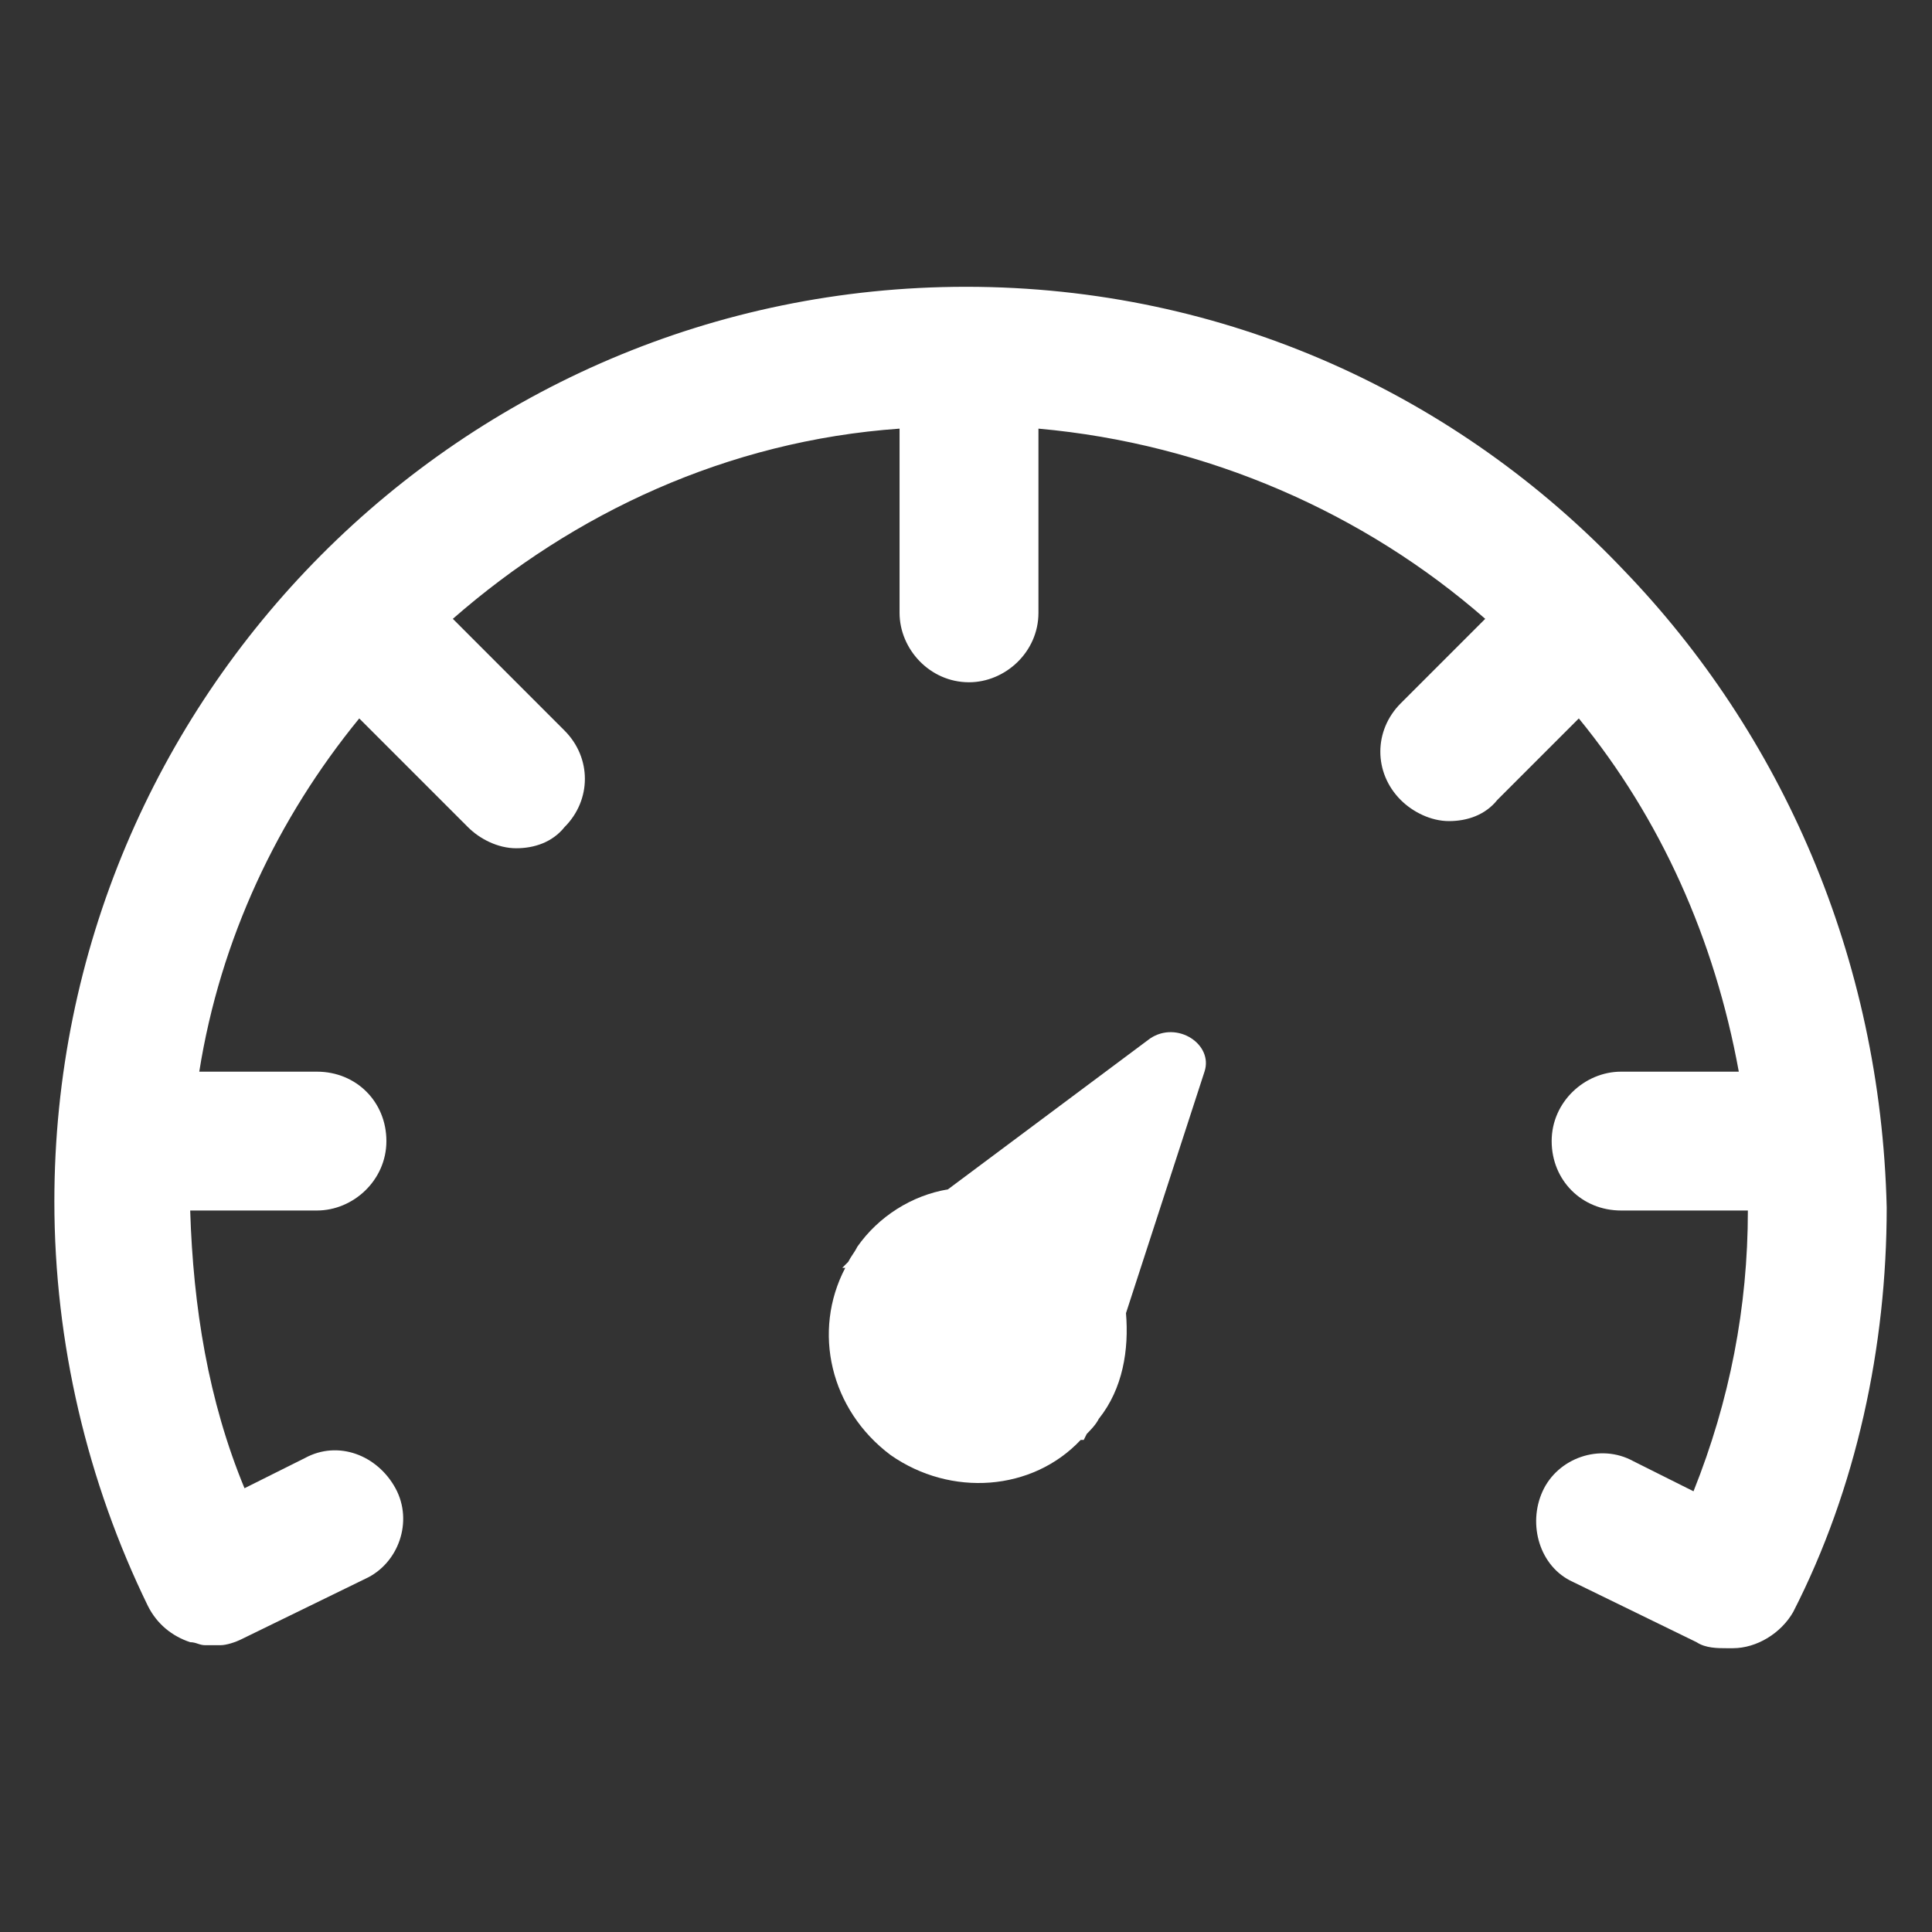
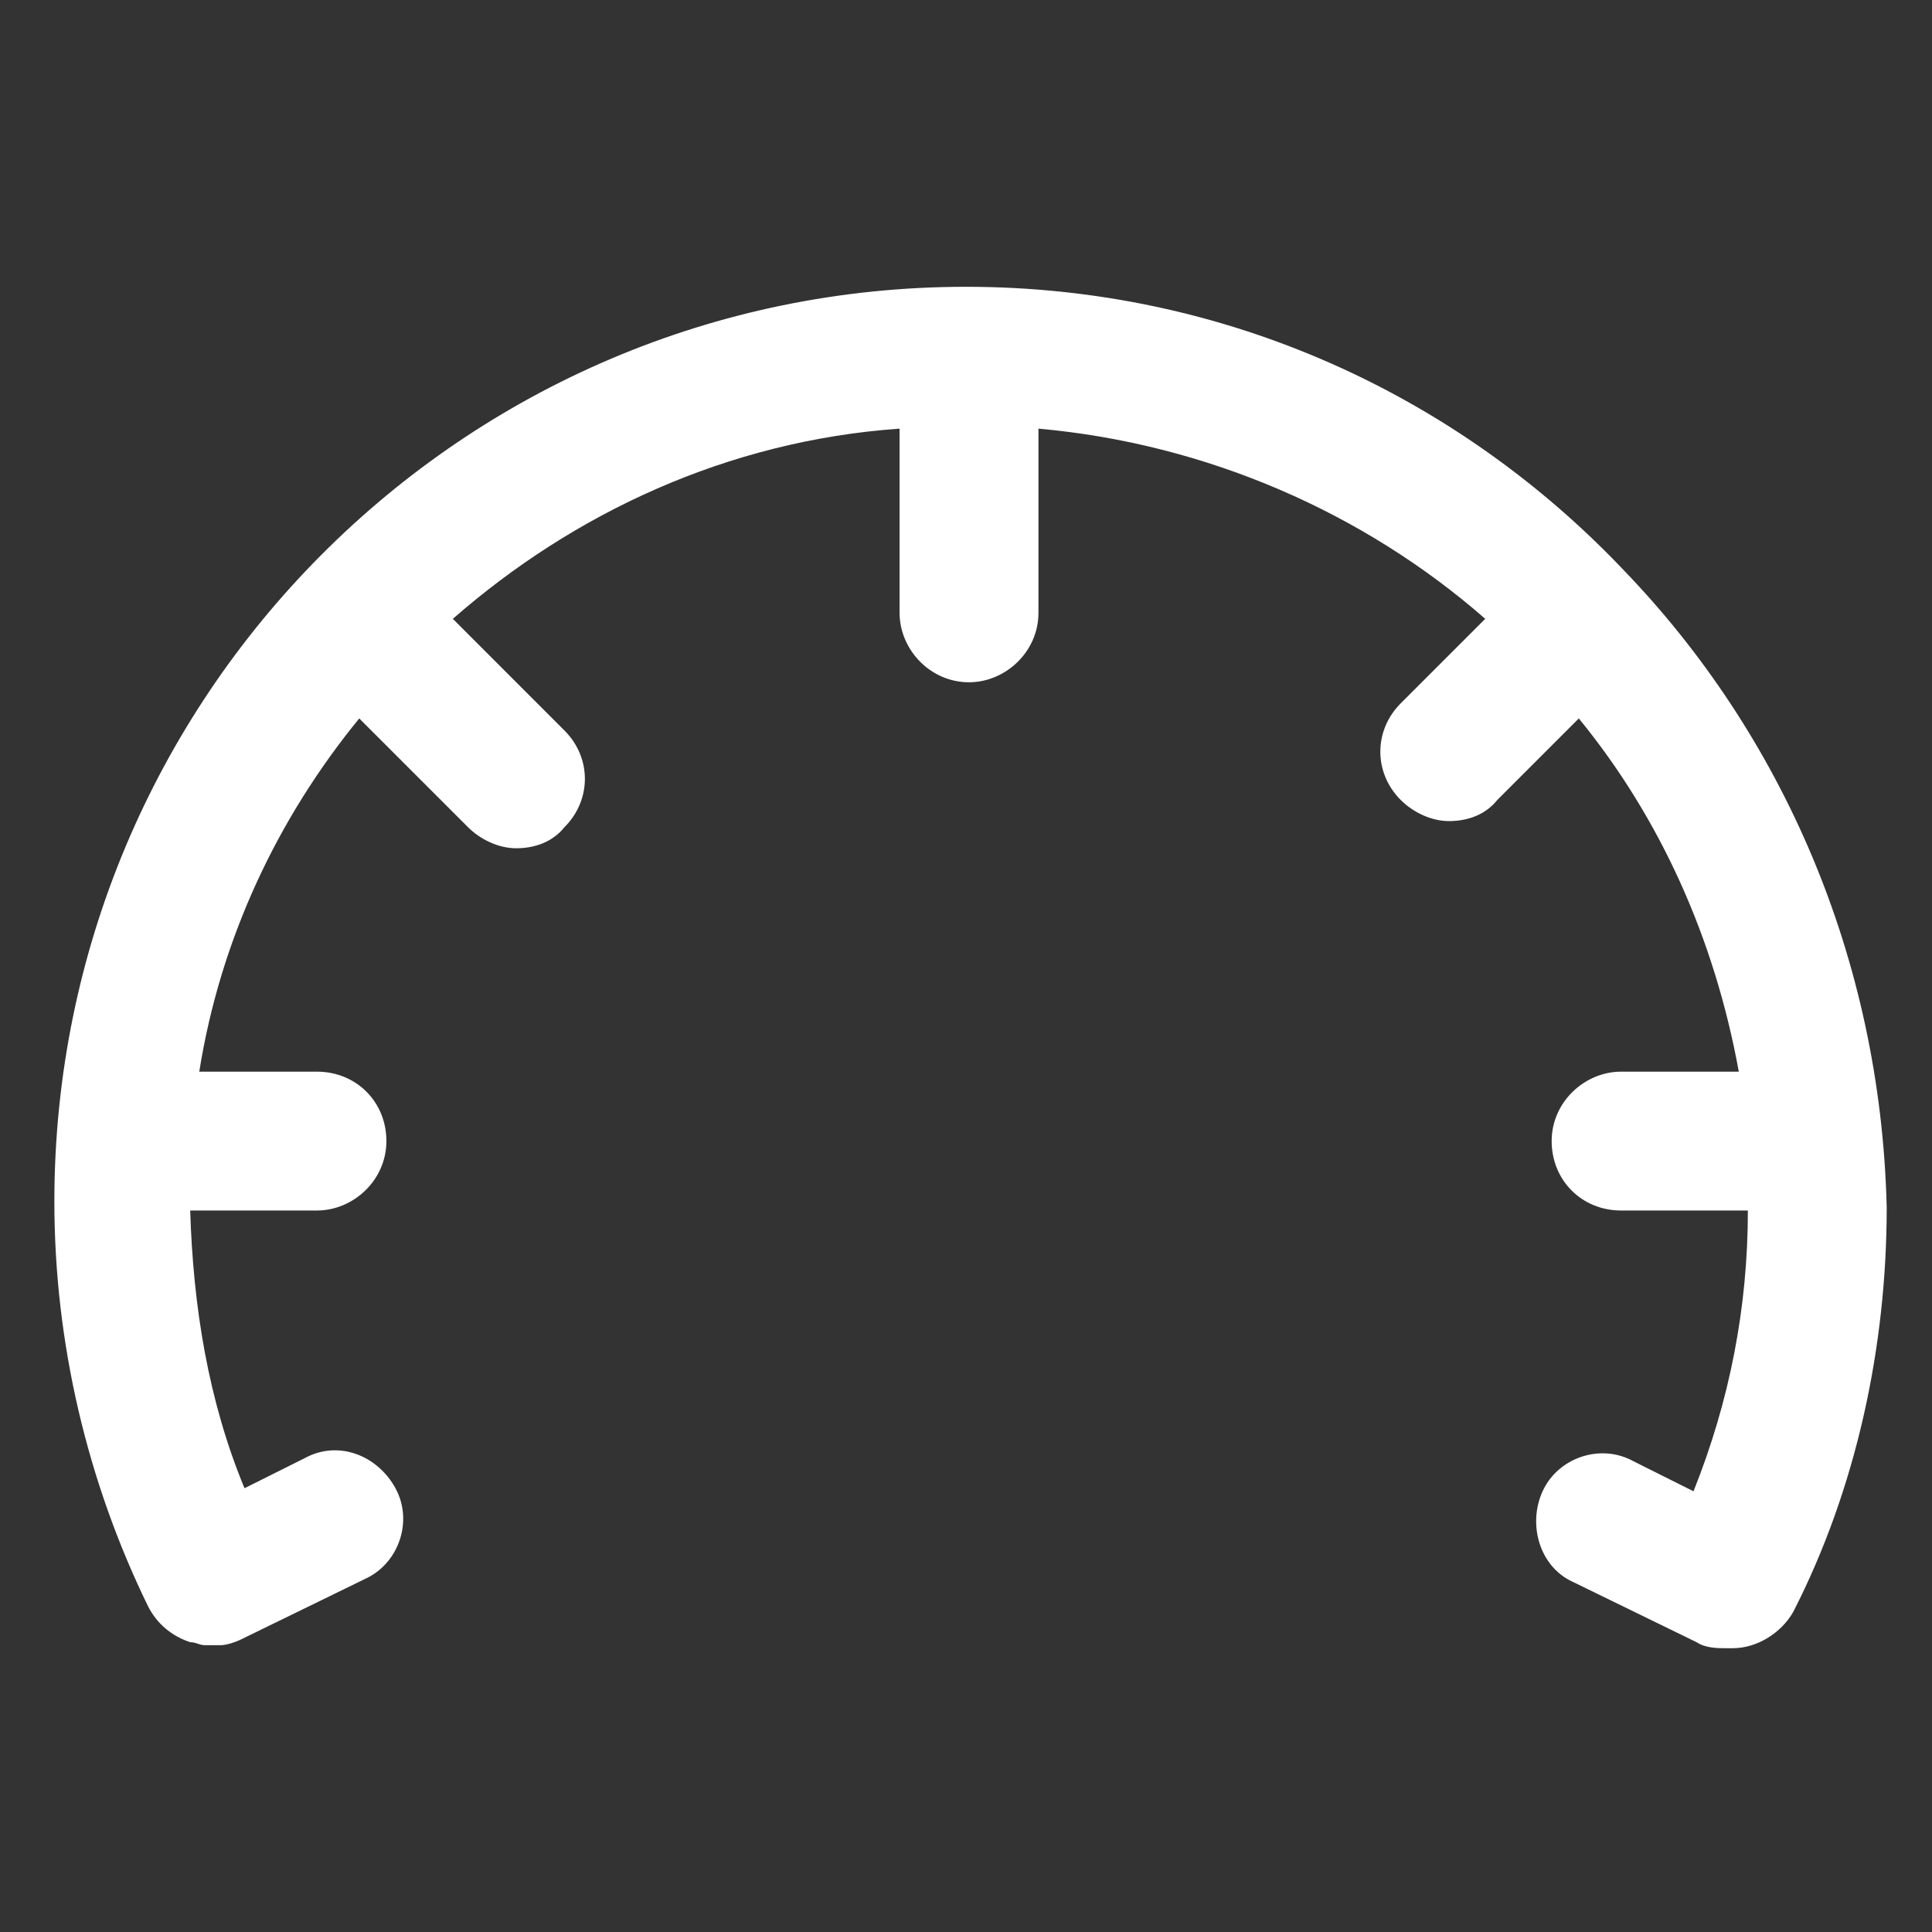
<svg xmlns="http://www.w3.org/2000/svg" width="36" height="36" viewBox="0 0 36 36" fill="none">
  <rect x="0" y="0" width="36" height="36" fill="#333333" stroke="none" />
  <path d="M30.262 10.631C27.169 7.369 22.837 5.344 18 5.344C8.606 5.344 1.013 12.994 1.013 22.387C1.013 25.031 1.631 27.619 2.756 29.925C2.925 30.262 3.206 30.488 3.544 30.6C3.656 30.6 3.713 30.656 3.825 30.656C3.825 30.656 3.825 30.656 3.881 30.656C3.881 30.656 3.881 30.656 3.938 30.656C3.994 30.656 4.05 30.656 4.106 30.656C4.219 30.656 4.388 30.6 4.5 30.544L6.806 29.419C7.425 29.137 7.706 28.35 7.369 27.731C7.031 27.113 6.3 26.831 5.681 27.169L4.556 27.731C3.881 26.1 3.6 24.356 3.544 22.556H5.906C6.581 22.556 7.2 21.994 7.2 21.262C7.2 20.531 6.638 19.969 5.906 19.969H3.713C4.106 17.494 5.175 15.244 6.694 13.387L8.719 15.412C8.944 15.637 9.281 15.806 9.619 15.806C9.956 15.806 10.294 15.694 10.519 15.412C11.025 14.906 11.025 14.119 10.519 13.613L8.438 11.531C10.688 9.562 13.556 8.213 16.762 7.987V11.419C16.762 12.094 17.325 12.713 18.056 12.713C18.731 12.713 19.35 12.15 19.35 11.419V7.987C22.5 8.269 25.425 9.562 27.675 11.531L26.1 13.106C25.594 13.613 25.594 14.4 26.1 14.906C26.325 15.131 26.663 15.3 27 15.3C27.337 15.3 27.675 15.188 27.9 14.906L29.419 13.387C30.938 15.244 31.95 17.494 32.4 19.969H30.206C29.531 19.969 28.913 20.531 28.913 21.262C28.913 21.994 29.475 22.556 30.206 22.556H32.569C32.569 24.356 32.231 26.1 31.556 27.788L30.431 27.225C29.812 26.887 29.025 27.169 28.744 27.788C28.462 28.406 28.688 29.194 29.306 29.475L31.613 30.6C31.781 30.712 32.006 30.712 32.175 30.712C32.175 30.712 32.175 30.712 32.231 30.712C32.231 30.712 32.231 30.712 32.288 30.712C32.737 30.712 33.188 30.431 33.413 30.038C34.594 27.731 35.156 25.087 35.156 22.5C35.044 17.831 33.188 13.669 30.262 10.631Z" fill="white" />
-   <path d="M21.431 19.35L17.663 22.162C16.988 22.275 16.369 22.669 15.975 23.231C15.919 23.344 15.863 23.4 15.806 23.512L15.694 23.625H15.75C15.131 24.806 15.469 26.269 16.594 27.112C17.719 27.9 19.238 27.787 20.137 26.831H20.194L20.25 26.719C20.306 26.662 20.419 26.55 20.475 26.437C20.925 25.875 21.038 25.144 20.981 24.469L22.444 19.969C22.613 19.462 21.938 19.012 21.431 19.35Z" fill="white" />
</svg>